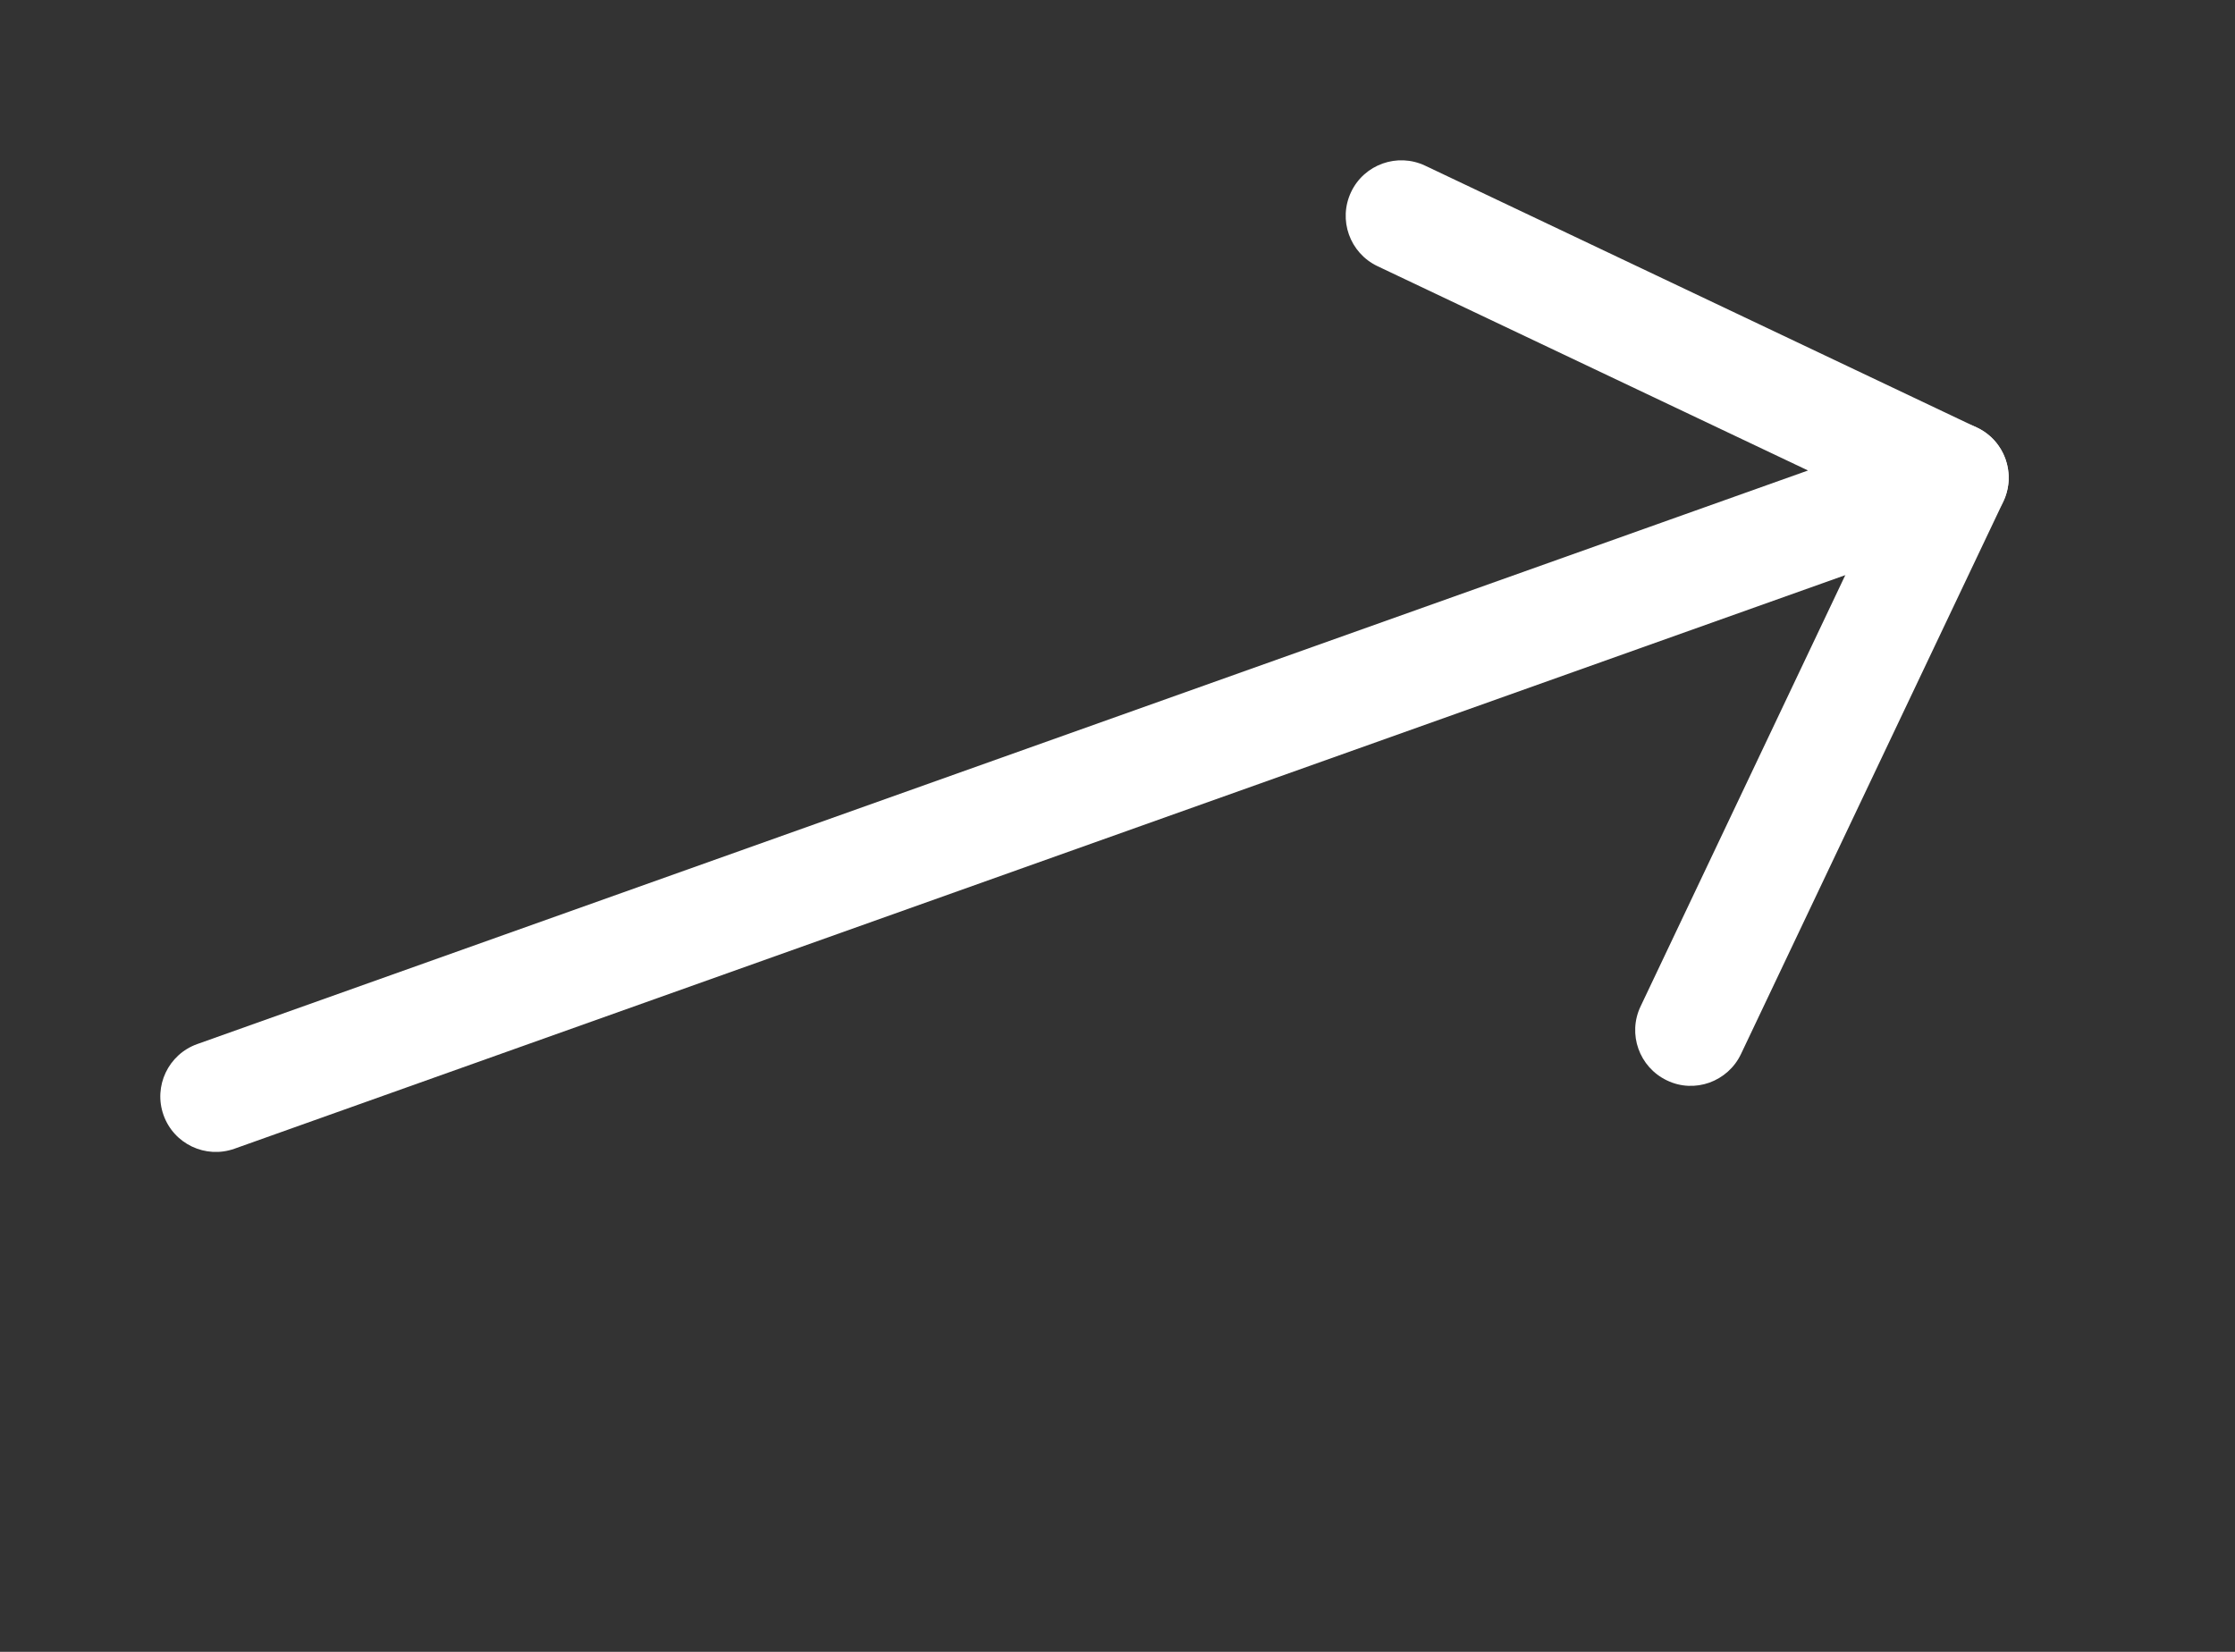
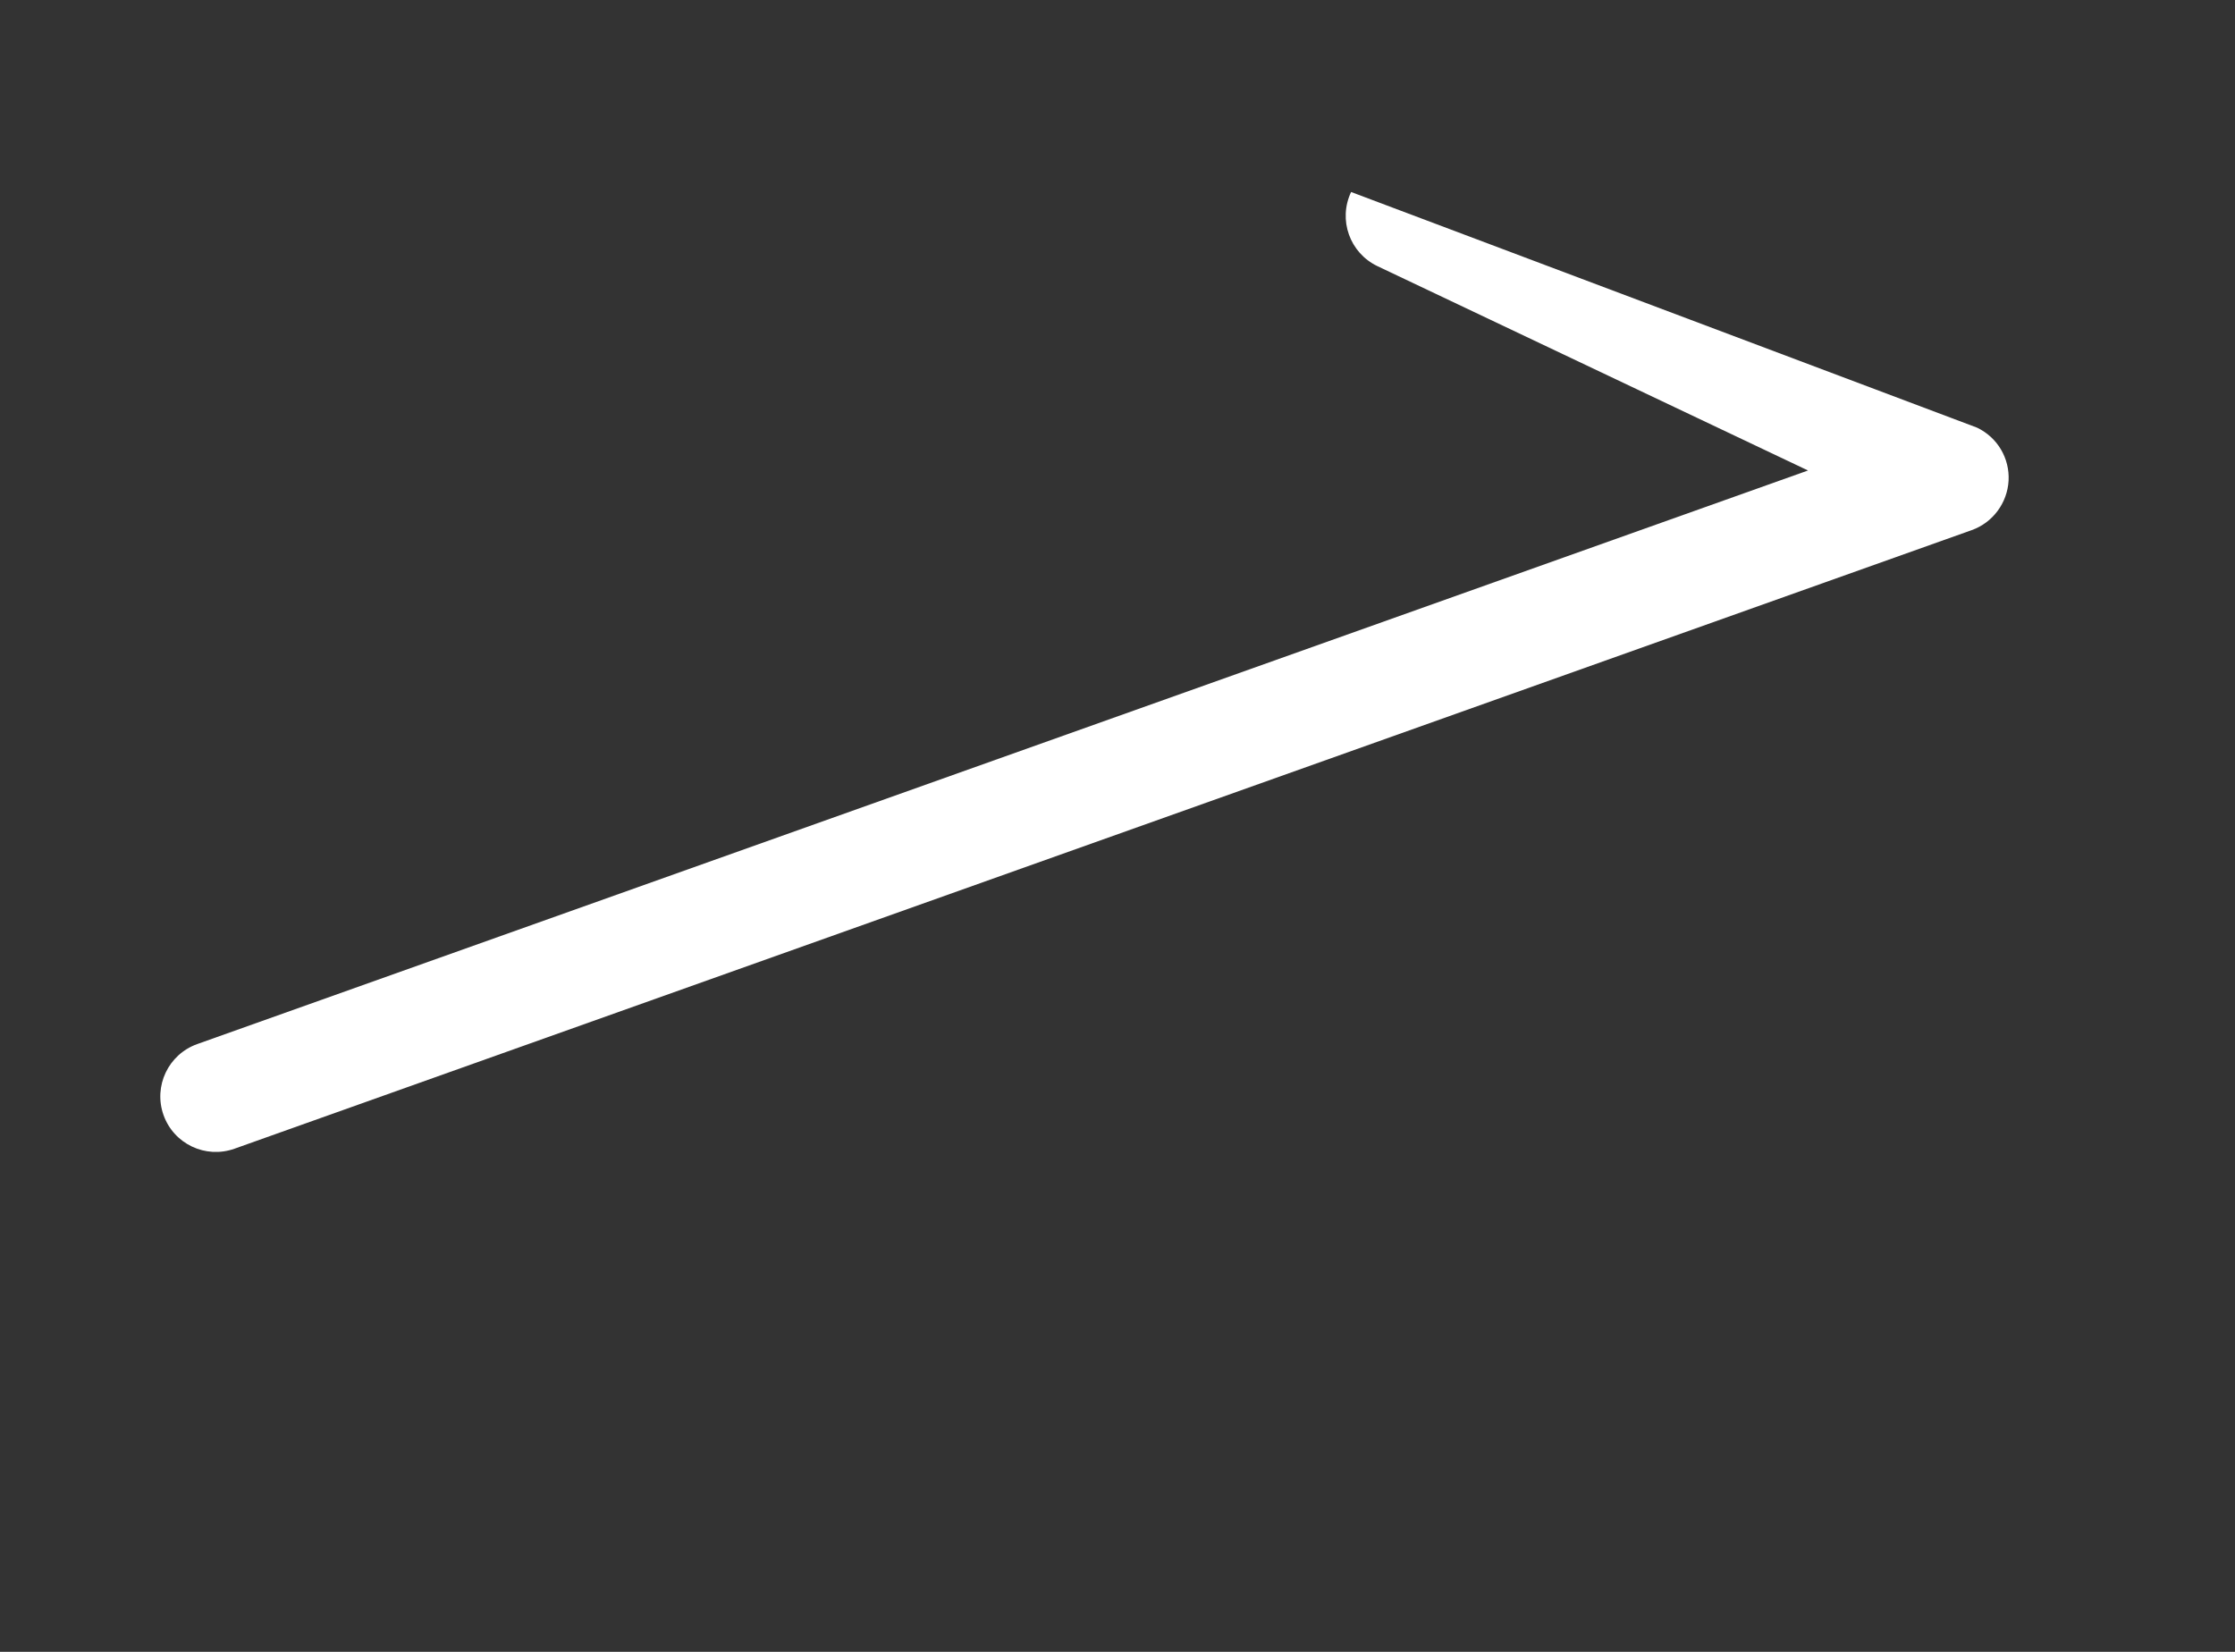
<svg xmlns="http://www.w3.org/2000/svg" width="23" height="17" viewBox="0 0 23 17" fill="none">
  <rect x="0" y="0" width="23" height="17" fill="#333333" stroke="none" />
-   <path d="M20.29 5.456L2.413 11.822C2.115 11.928 1.789 11.773 1.683 11.476C1.577 11.178 1.732 10.851 2.03 10.745L18.606 4.842L14.175 2.739C13.89 2.603 13.768 2.262 13.904 1.976C14.039 1.691 14.381 1.57 14.666 1.705L20.345 4.401C20.555 4.501 20.682 4.715 20.67 4.947C20.657 5.177 20.507 5.379 20.29 5.456Z" fill="white" />
-   <path d="M17.591 11.142C17.453 11.191 17.296 11.188 17.154 11.119C16.869 10.983 16.747 10.642 16.883 10.357L19.582 4.671C19.718 4.386 20.059 4.264 20.345 4.4C20.63 4.535 20.751 4.876 20.616 5.162L17.916 10.848C17.848 10.991 17.729 11.092 17.591 11.142Z" fill="white" />
+   <path d="M20.29 5.456L2.413 11.822C2.115 11.928 1.789 11.773 1.683 11.476C1.577 11.178 1.732 10.851 2.03 10.745L18.606 4.842L14.175 2.739C13.89 2.603 13.768 2.262 13.904 1.976L20.345 4.401C20.555 4.501 20.682 4.715 20.67 4.947C20.657 5.177 20.507 5.379 20.29 5.456Z" fill="white" />
</svg>